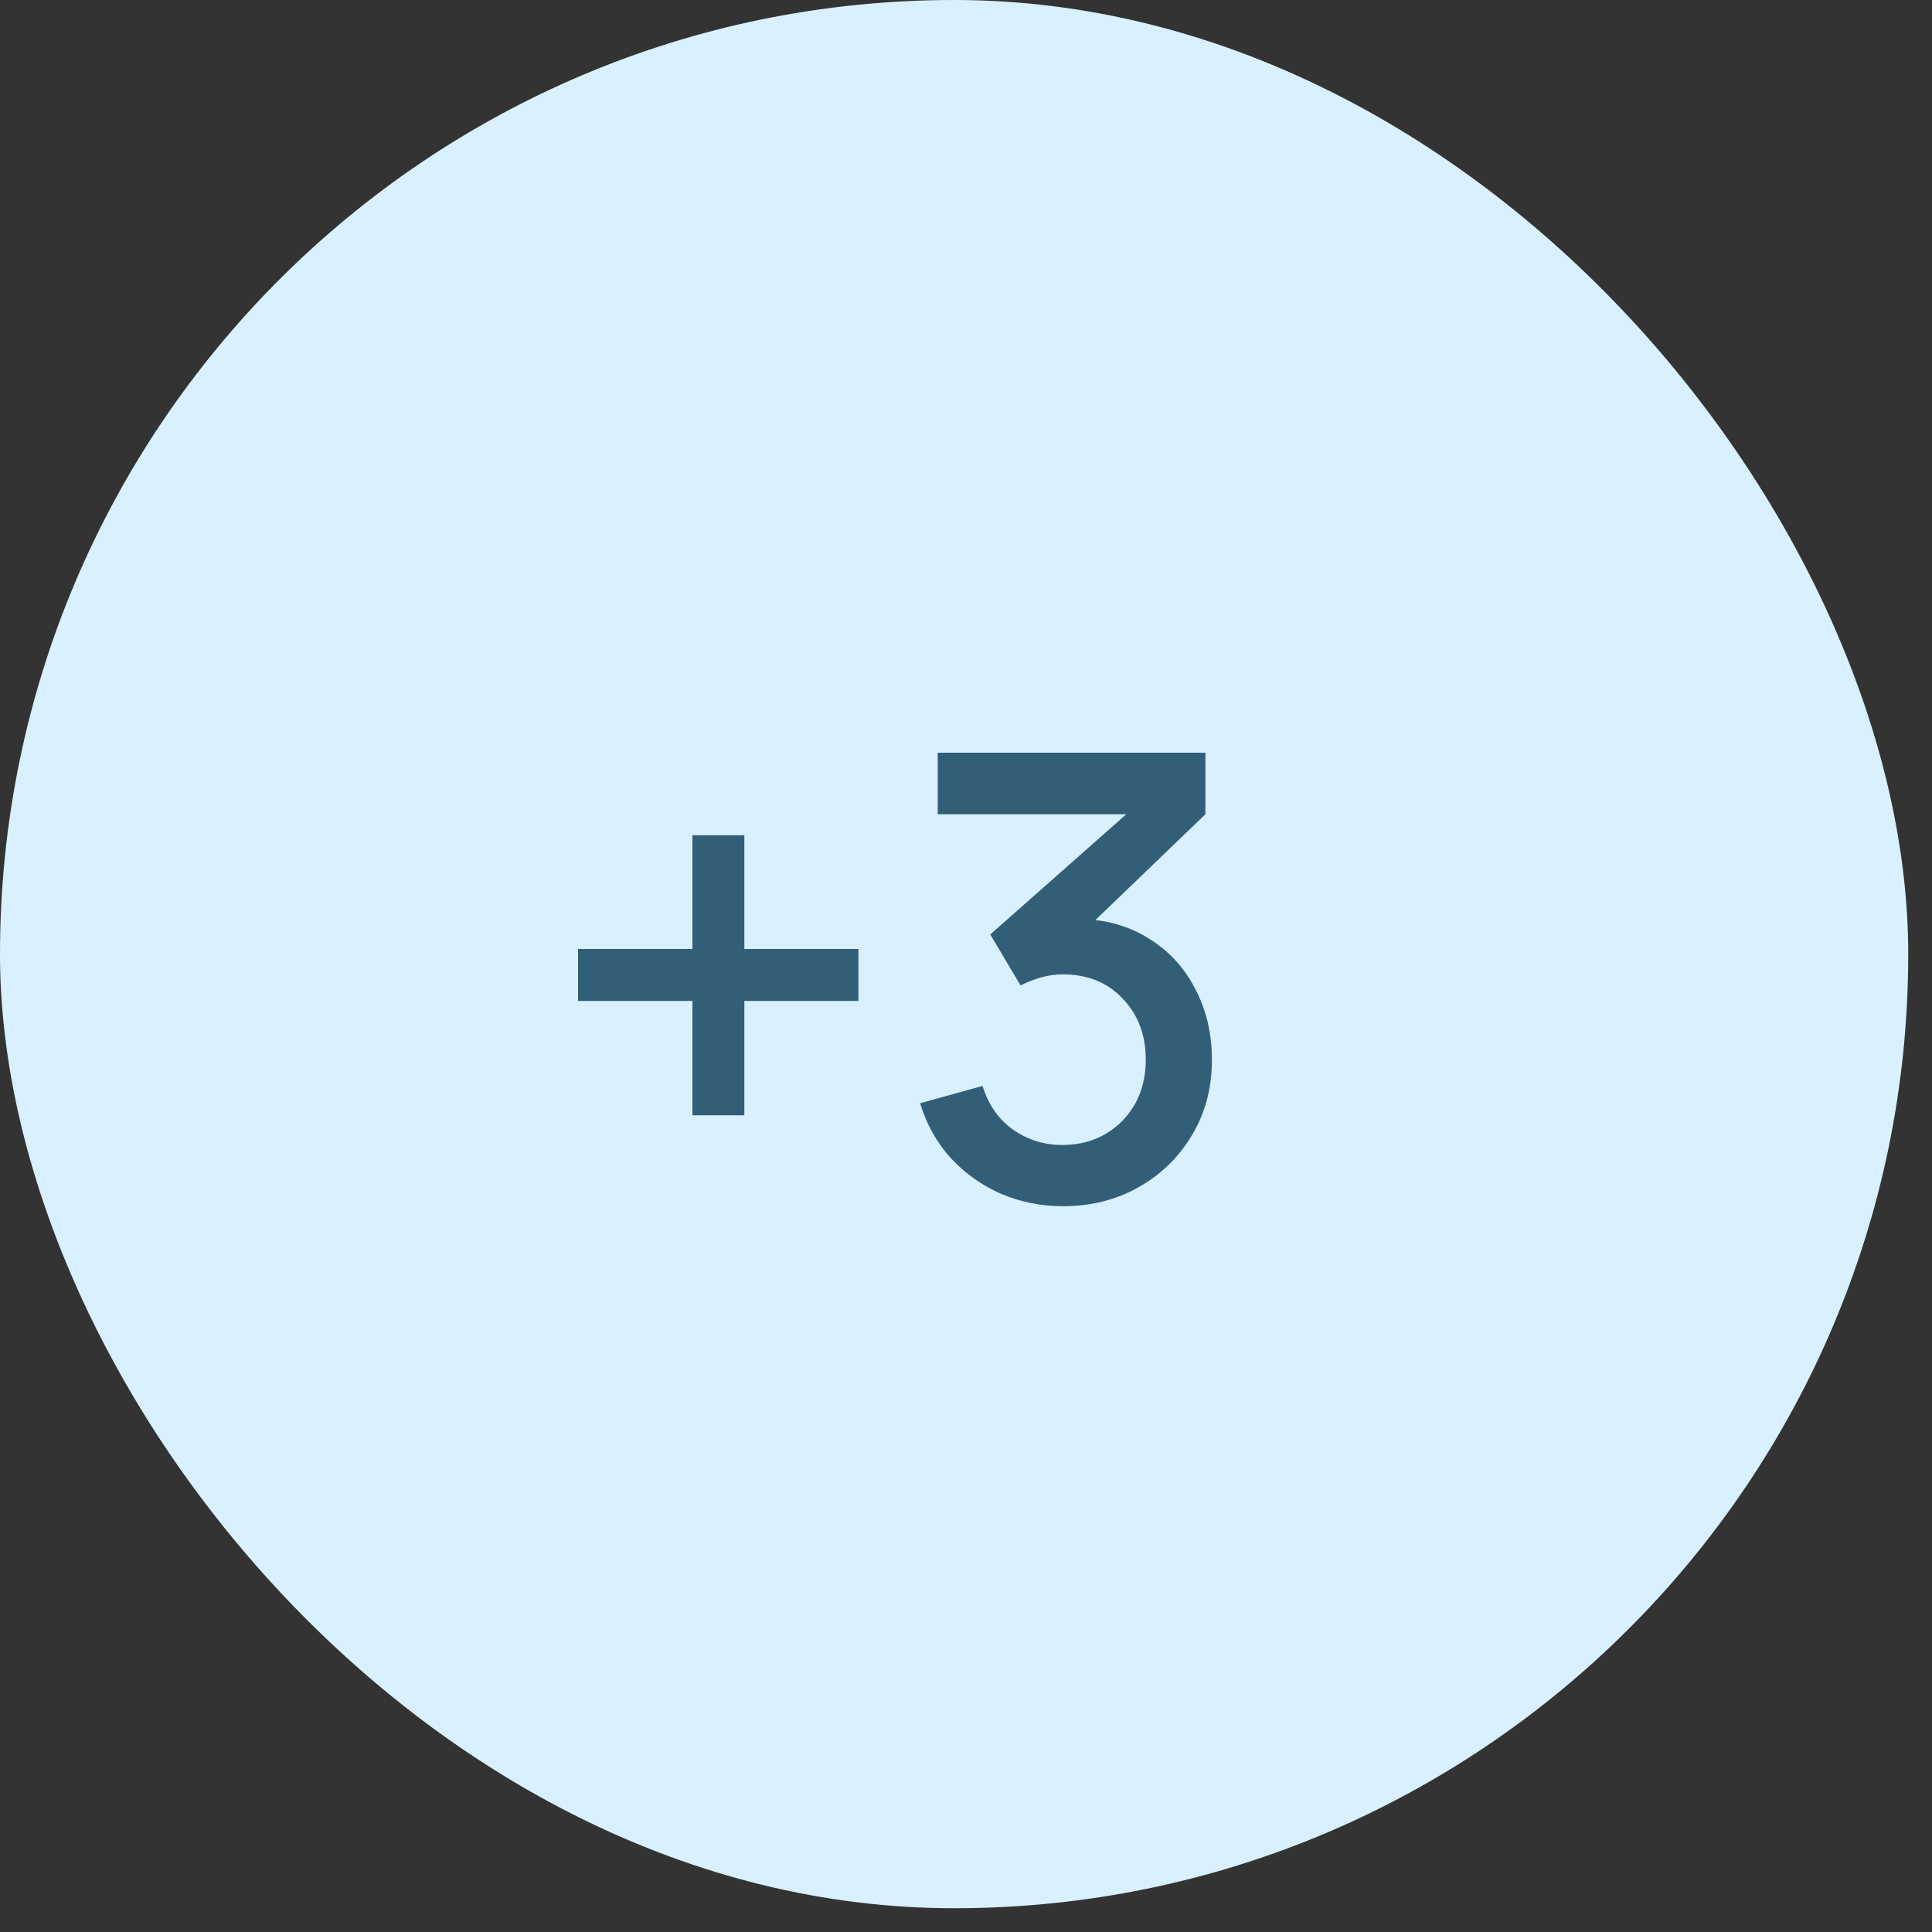
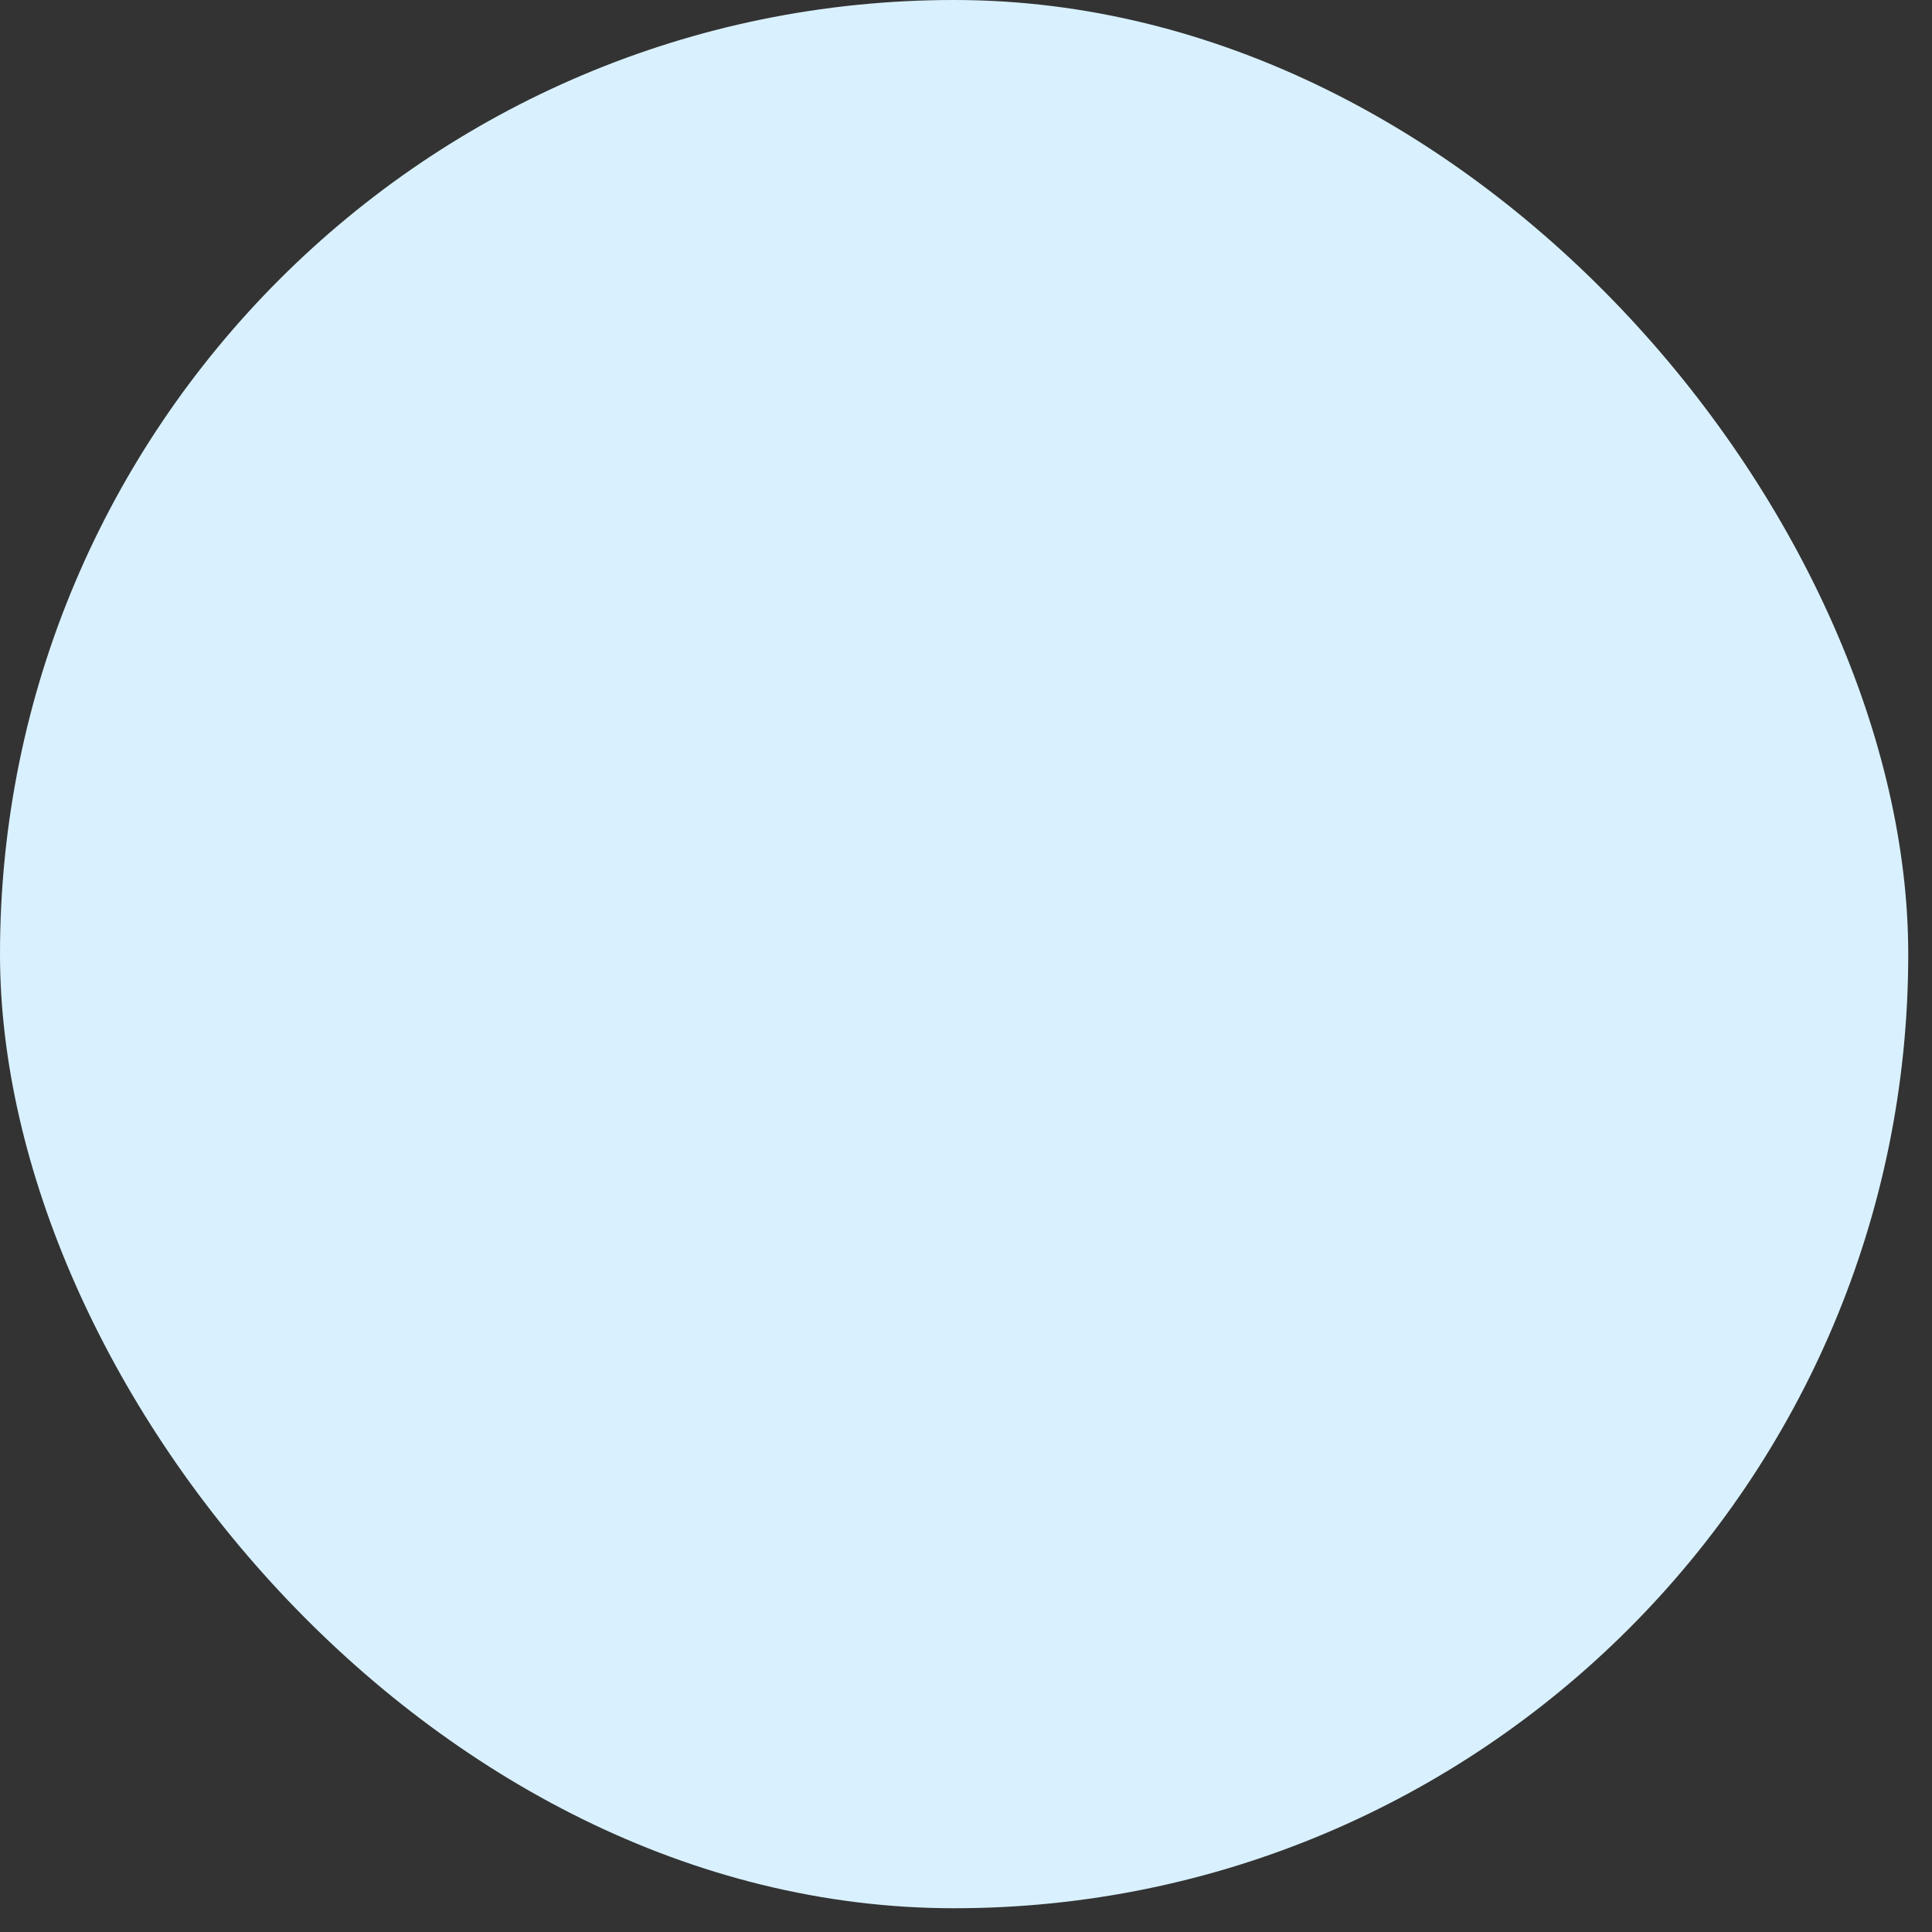
<svg xmlns="http://www.w3.org/2000/svg" width="50" height="50" viewBox="0 0 50 50" fill="none">
  <rect x="0" y="0" width="50" height="50" fill="#333333" stroke="none" />
  <rect width="49.385" height="49.385" rx="24.692" fill="#D9F1FF" />
-   <path d="M17.92 28.864V25.904H14.96V24.56H17.92V21.616H19.264V24.56H22.216V25.904H19.264V28.864H17.92ZM27.516 31.216C26.945 31.216 26.409 31.109 25.908 30.896C25.407 30.677 24.972 30.368 24.604 29.968C24.241 29.568 23.977 29.096 23.812 28.552L25.428 28.104C25.582 28.6 25.852 28.981 26.236 29.248C26.62 29.509 27.047 29.637 27.516 29.632C27.937 29.627 28.308 29.528 28.628 29.336C28.948 29.144 29.198 28.885 29.38 28.56C29.561 28.229 29.652 27.851 29.652 27.424C29.652 26.784 29.452 26.256 29.052 25.84C28.657 25.424 28.14 25.216 27.5 25.216C27.319 25.216 27.132 25.243 26.94 25.296C26.753 25.349 26.577 25.419 26.412 25.504L25.628 24.184L29.692 20.592L29.868 21.072H24.268V19.48H31.196V21.072L27.82 24.32L27.804 23.776C28.529 23.776 29.159 23.939 29.692 24.264C30.225 24.584 30.636 25.021 30.924 25.576C31.217 26.125 31.364 26.741 31.364 27.424C31.364 28.16 31.191 28.813 30.844 29.384C30.503 29.955 30.041 30.403 29.46 30.728C28.884 31.053 28.236 31.216 27.516 31.216Z" fill="#325E78" />
</svg>